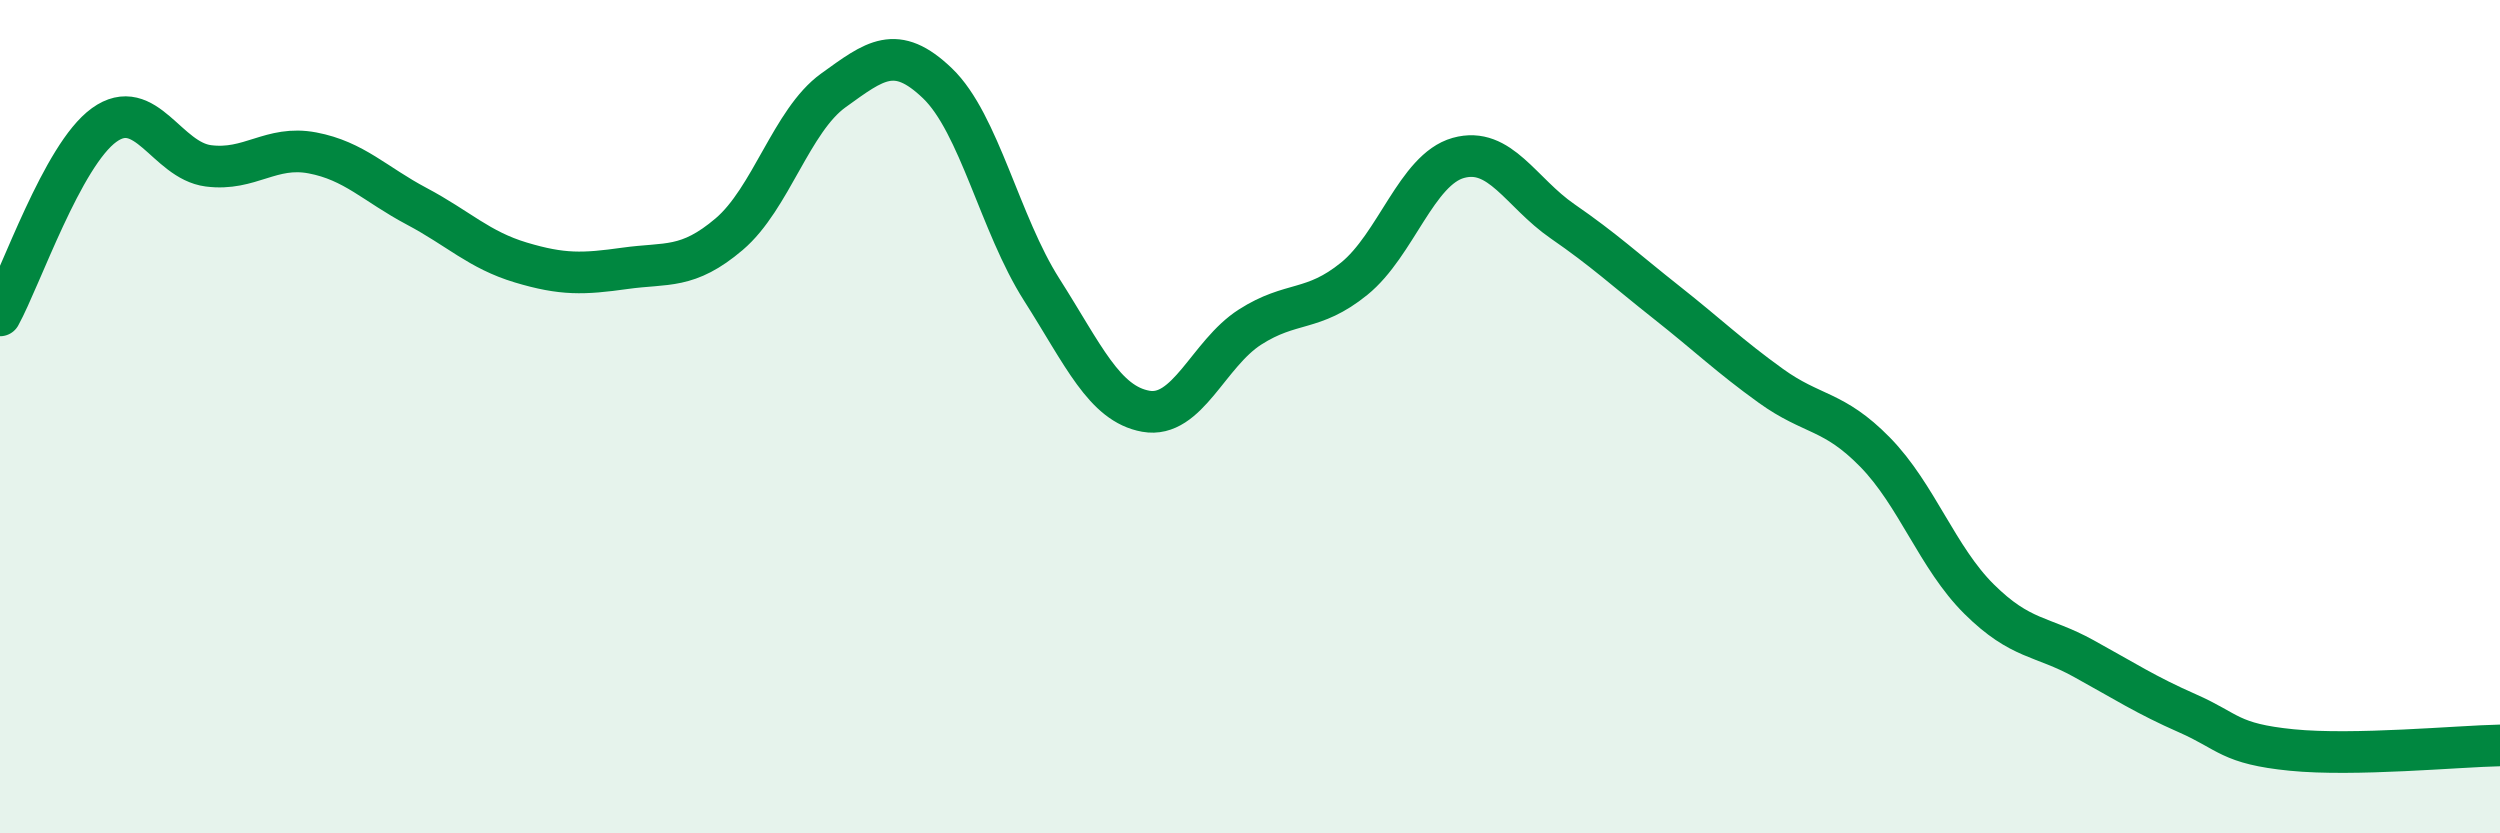
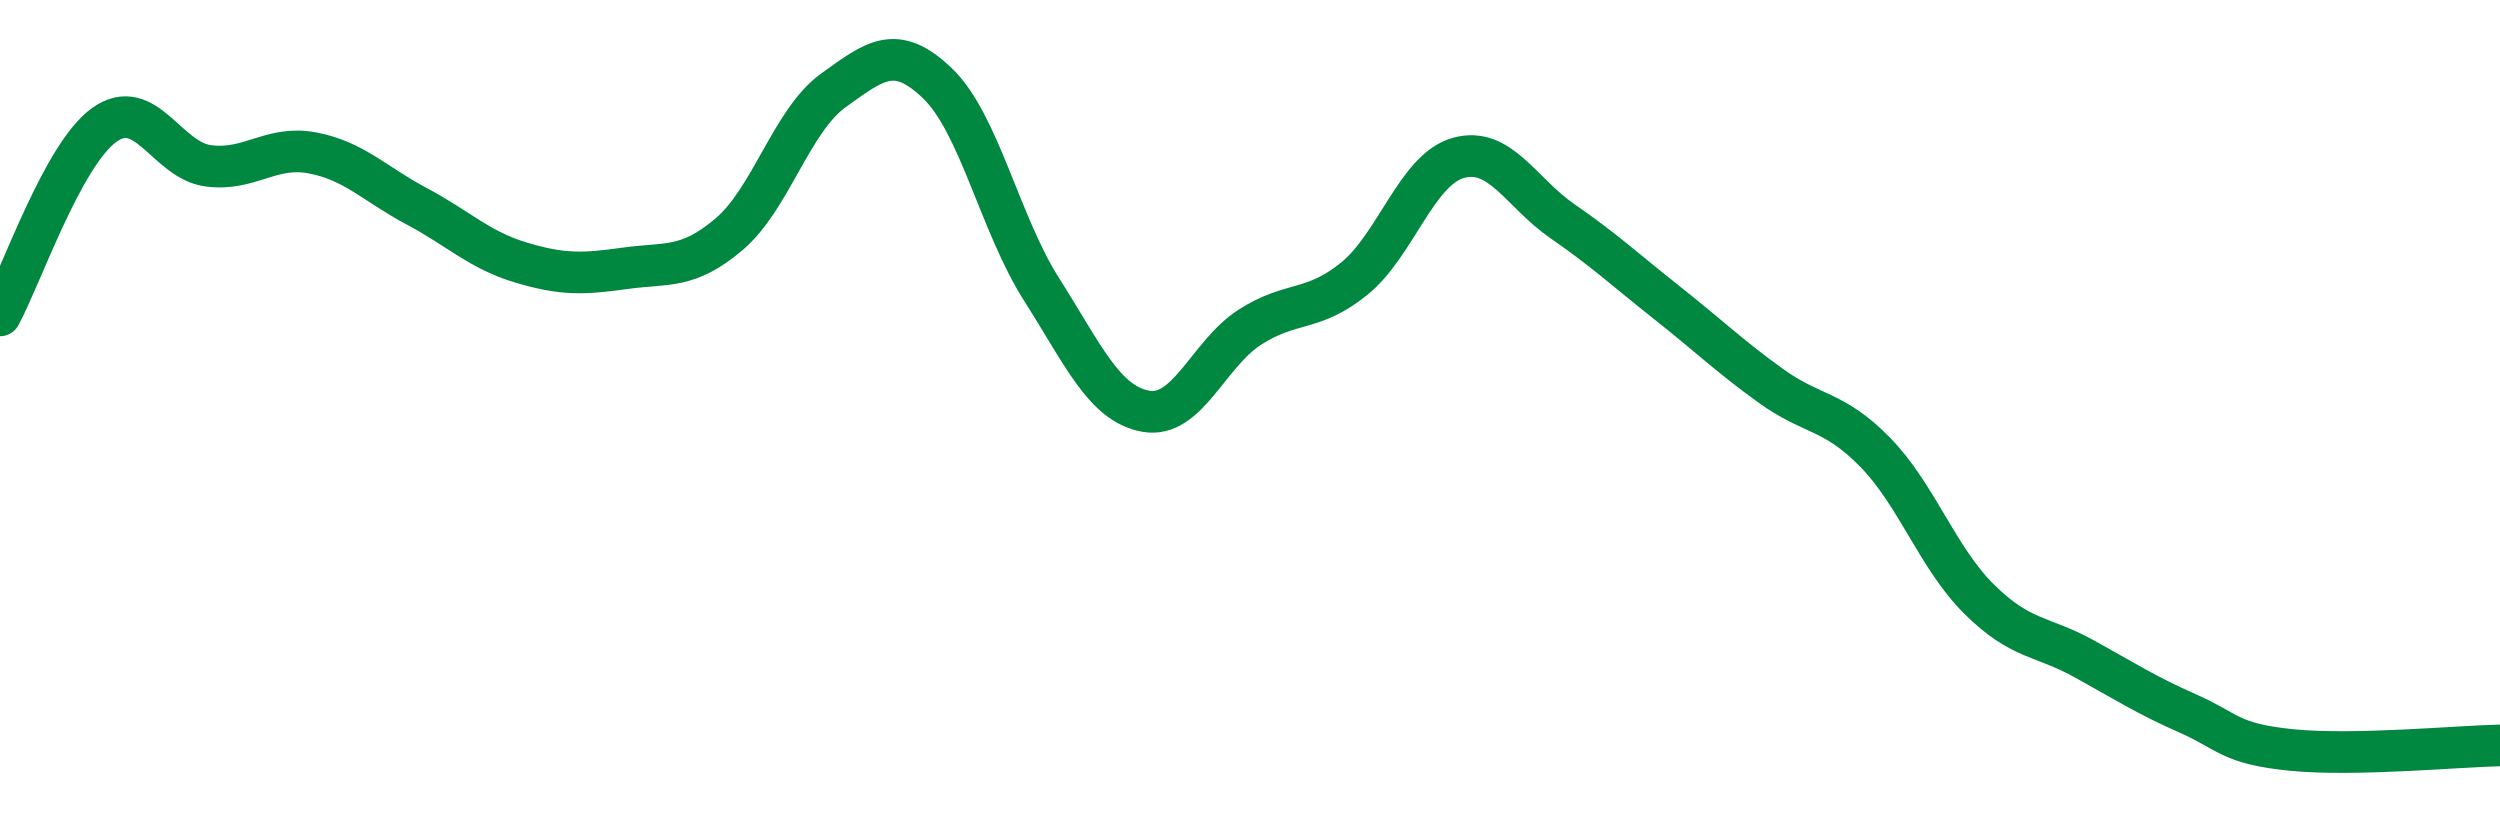
<svg xmlns="http://www.w3.org/2000/svg" width="60" height="20" viewBox="0 0 60 20">
-   <path d="M 0,7.57 C 0.5,6.66 1.5,3.72 2.5,3 C 3.5,2.28 4,3.85 5,3.98 C 6,4.11 6.5,3.48 7.5,3.67 C 8.5,3.86 9,4.42 10,4.95 C 11,5.48 11.5,6 12.5,6.3 C 13.5,6.6 14,6.58 15,6.44 C 16,6.3 16.5,6.47 17.5,5.62 C 18.5,4.77 19,2.89 20,2.17 C 21,1.45 21.5,1.04 22.5,2 C 23.5,2.96 24,5.38 25,6.95 C 26,8.52 26.5,9.69 27.5,9.87 C 28.5,10.05 29,8.49 30,7.85 C 31,7.21 31.5,7.5 32.5,6.69 C 33.5,5.88 34,4.07 35,3.79 C 36,3.51 36.5,4.62 37.5,5.31 C 38.5,6 39,6.47 40,7.26 C 41,8.05 41.5,8.54 42.5,9.26 C 43.5,9.98 44,9.83 45,10.85 C 46,11.87 46.5,13.39 47.5,14.38 C 48.5,15.37 49,15.25 50,15.8 C 51,16.35 51.5,16.68 52.5,17.12 C 53.5,17.56 53.5,17.85 55,18 C 56.5,18.15 59,17.91 60,17.89L60 20L0 20Z" fill="#008740" opacity="0.1" stroke-linecap="round" stroke-linejoin="round" />
  <path d="M 0,7.57 C 0.5,6.66 1.5,3.72 2.5,3 C 3.5,2.28 4,3.85 5,3.98 C 6,4.11 6.5,3.48 7.5,3.67 C 8.5,3.86 9,4.42 10,4.95 C 11,5.48 11.5,6 12.5,6.3 C 13.5,6.6 14,6.58 15,6.44 C 16,6.3 16.5,6.47 17.5,5.62 C 18.5,4.77 19,2.89 20,2.17 C 21,1.45 21.5,1.04 22.5,2 C 23.5,2.96 24,5.38 25,6.95 C 26,8.52 26.5,9.69 27.5,9.87 C 28.5,10.05 29,8.49 30,7.85 C 31,7.21 31.5,7.5 32.5,6.69 C 33.5,5.88 34,4.07 35,3.79 C 36,3.51 36.5,4.62 37.5,5.31 C 38.5,6 39,6.47 40,7.26 C 41,8.05 41.5,8.54 42.5,9.26 C 43.5,9.98 44,9.83 45,10.85 C 46,11.87 46.5,13.39 47.5,14.38 C 48.5,15.37 49,15.25 50,15.8 C 51,16.35 51.5,16.68 52.5,17.12 C 53.5,17.56 53.5,17.85 55,18 C 56.5,18.15 59,17.91 60,17.89" stroke="#008740" stroke-width="1" fill="none" stroke-linecap="round" stroke-linejoin="round" />
</svg>